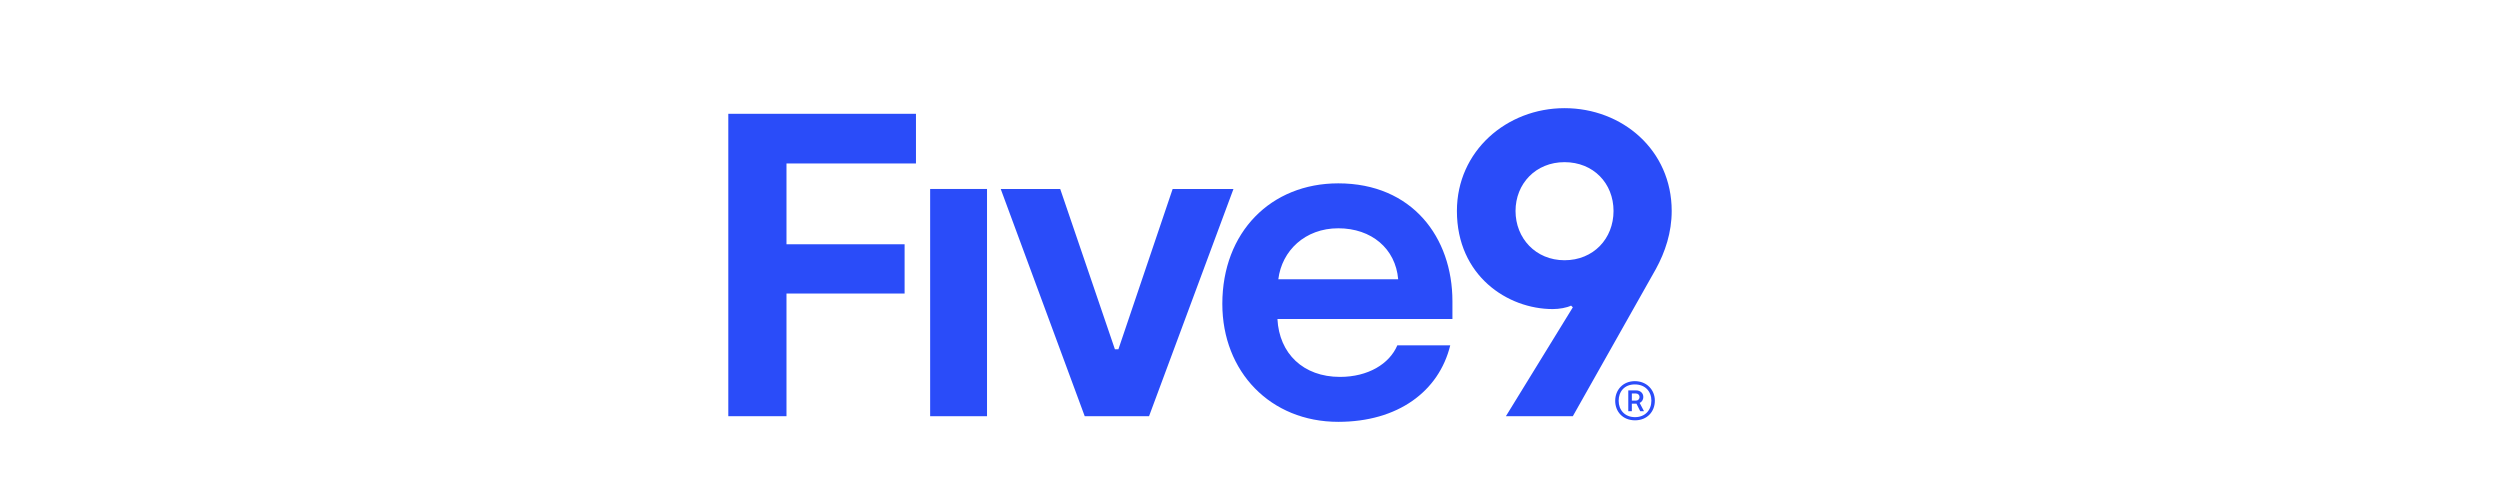
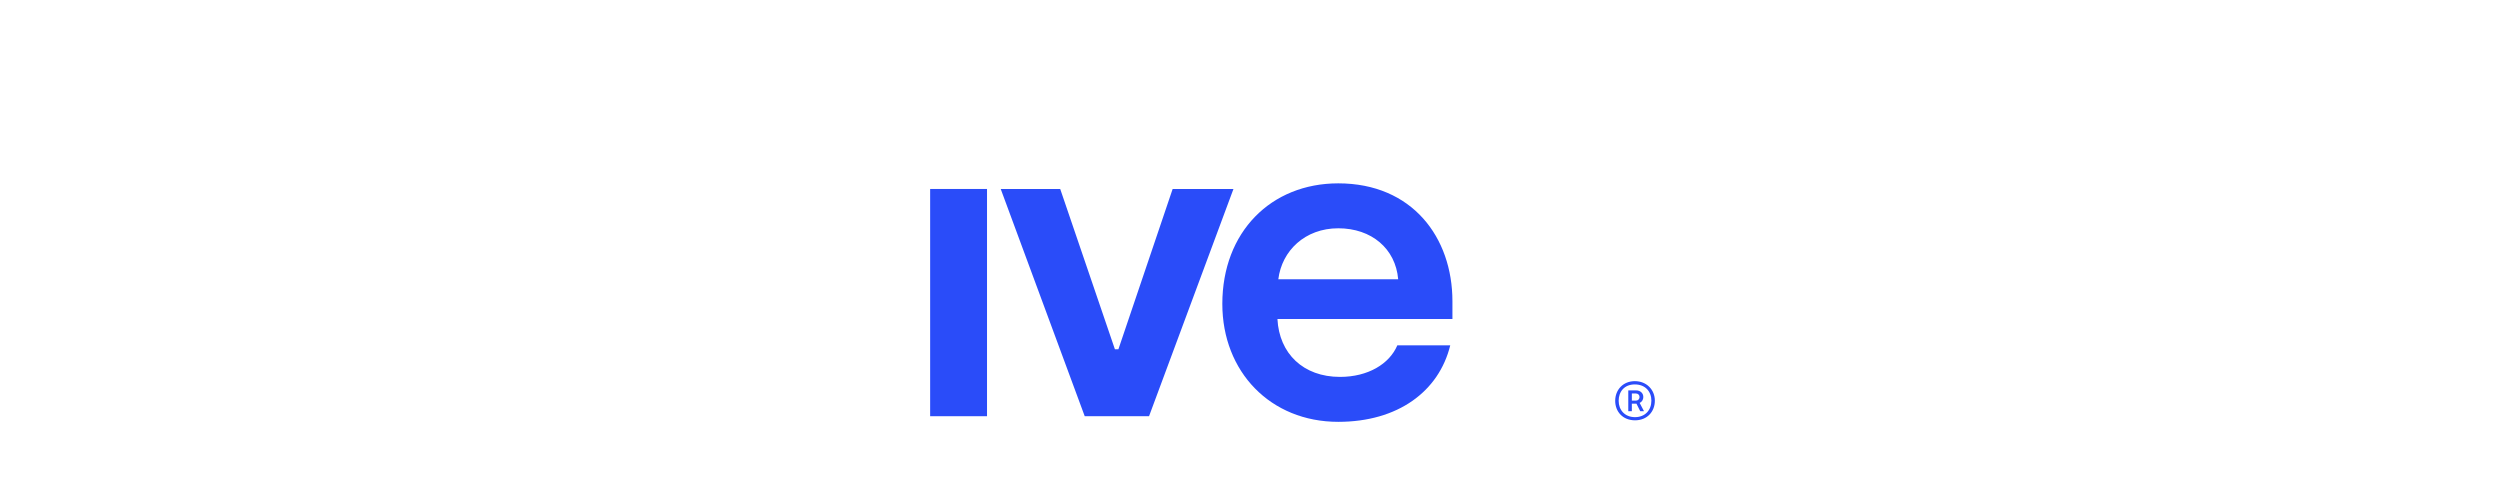
<svg xmlns="http://www.w3.org/2000/svg" width="250" height="50" viewBox="0 0 250 50" fill="none">
  <g clip-path="url(#clip0_2001_601)">
    <g clip-path="url(#clip1_2001_601)">
-       <path d="M156.452 10.816C150.678 10.816 145.691 15.094 145.691 21.098C145.691 27.58 150.765 30.907 155.271 30.907C155.927 30.907 156.67 30.777 157.108 30.561L157.283 30.733L150.59 41.62H157.283L165.595 26.888C166.514 25.202 167.17 23.258 167.17 21.098C167.17 15.006 162.226 10.816 156.452 10.816ZM156.453 26.024C153.565 26.024 151.553 23.82 151.553 21.098C151.553 18.376 153.567 16.216 156.453 16.216C159.34 16.216 161.353 18.333 161.353 21.098C161.353 23.864 159.342 26.024 156.453 26.024Z" fill="#2A4CF9" />
      <path d="M98.702 18.897H93.015V41.621H98.702V18.897Z" fill="#2A4CF9" />
      <path d="M117.265 18.897L111.841 34.925H111.49L106.021 18.897H100.072L108.473 41.623H114.903L123.346 18.897H117.265Z" fill="#2A4CF9" />
      <path d="M133.825 18.335C127.088 18.335 122.233 23.217 122.233 30.389C122.233 37.173 127.044 42.184 133.825 42.184C139.774 42.184 143.887 39.158 145.024 34.536H139.731C138.944 36.395 136.8 37.69 134 37.69C130.326 37.69 127.92 35.357 127.744 31.901H145.243V30.13C145.243 23.735 141.219 18.335 133.825 18.335ZM127.832 27.927C128.183 25.075 130.502 22.829 133.826 22.829C137.15 22.829 139.556 24.86 139.818 27.927H127.832Z" fill="#2A4CF9" />
-       <path d="M72.83 41.623H78.649V29.352H90.46V24.427H78.649V16.348H91.597V11.379H72.83V41.623Z" fill="#2A4CF9" />
      <path d="M161.52 40.078C161.52 38.991 162.299 38.115 163.483 38.115C164.667 38.115 165.485 38.981 165.485 40.069C165.485 41.156 164.725 42.032 163.502 42.032C162.279 42.032 161.519 41.166 161.519 40.078H161.52ZM165.139 40.069C165.139 39.145 164.523 38.442 163.483 38.442C162.443 38.442 161.866 39.154 161.866 40.078C161.866 41.002 162.482 41.715 163.502 41.715C164.522 41.715 165.138 41.002 165.138 40.069H165.139ZM162.829 39.039H163.608C164.061 39.039 164.33 39.337 164.33 39.693C164.33 39.991 164.167 40.213 163.965 40.29L164.398 41.117H164.022L163.646 40.366H163.184V41.117H162.828V39.038L162.829 39.039ZM163.579 40.059C163.82 40.059 163.955 39.895 163.955 39.703C163.955 39.501 163.811 39.346 163.579 39.346H163.185V40.059H163.579Z" fill="#2A4CF9" />
    </g>
  </g>
  <defs>
    <clipPath id="clip0_2001_601">
      <rect width="250" height="50" fill="white" />
    </clipPath>
    <clipPath id="clip1_2001_601">
      <rect width="94.34" height="50" fill="white" transform="translate(72.83 1.5)" />
    </clipPath>
  </defs>
</svg>